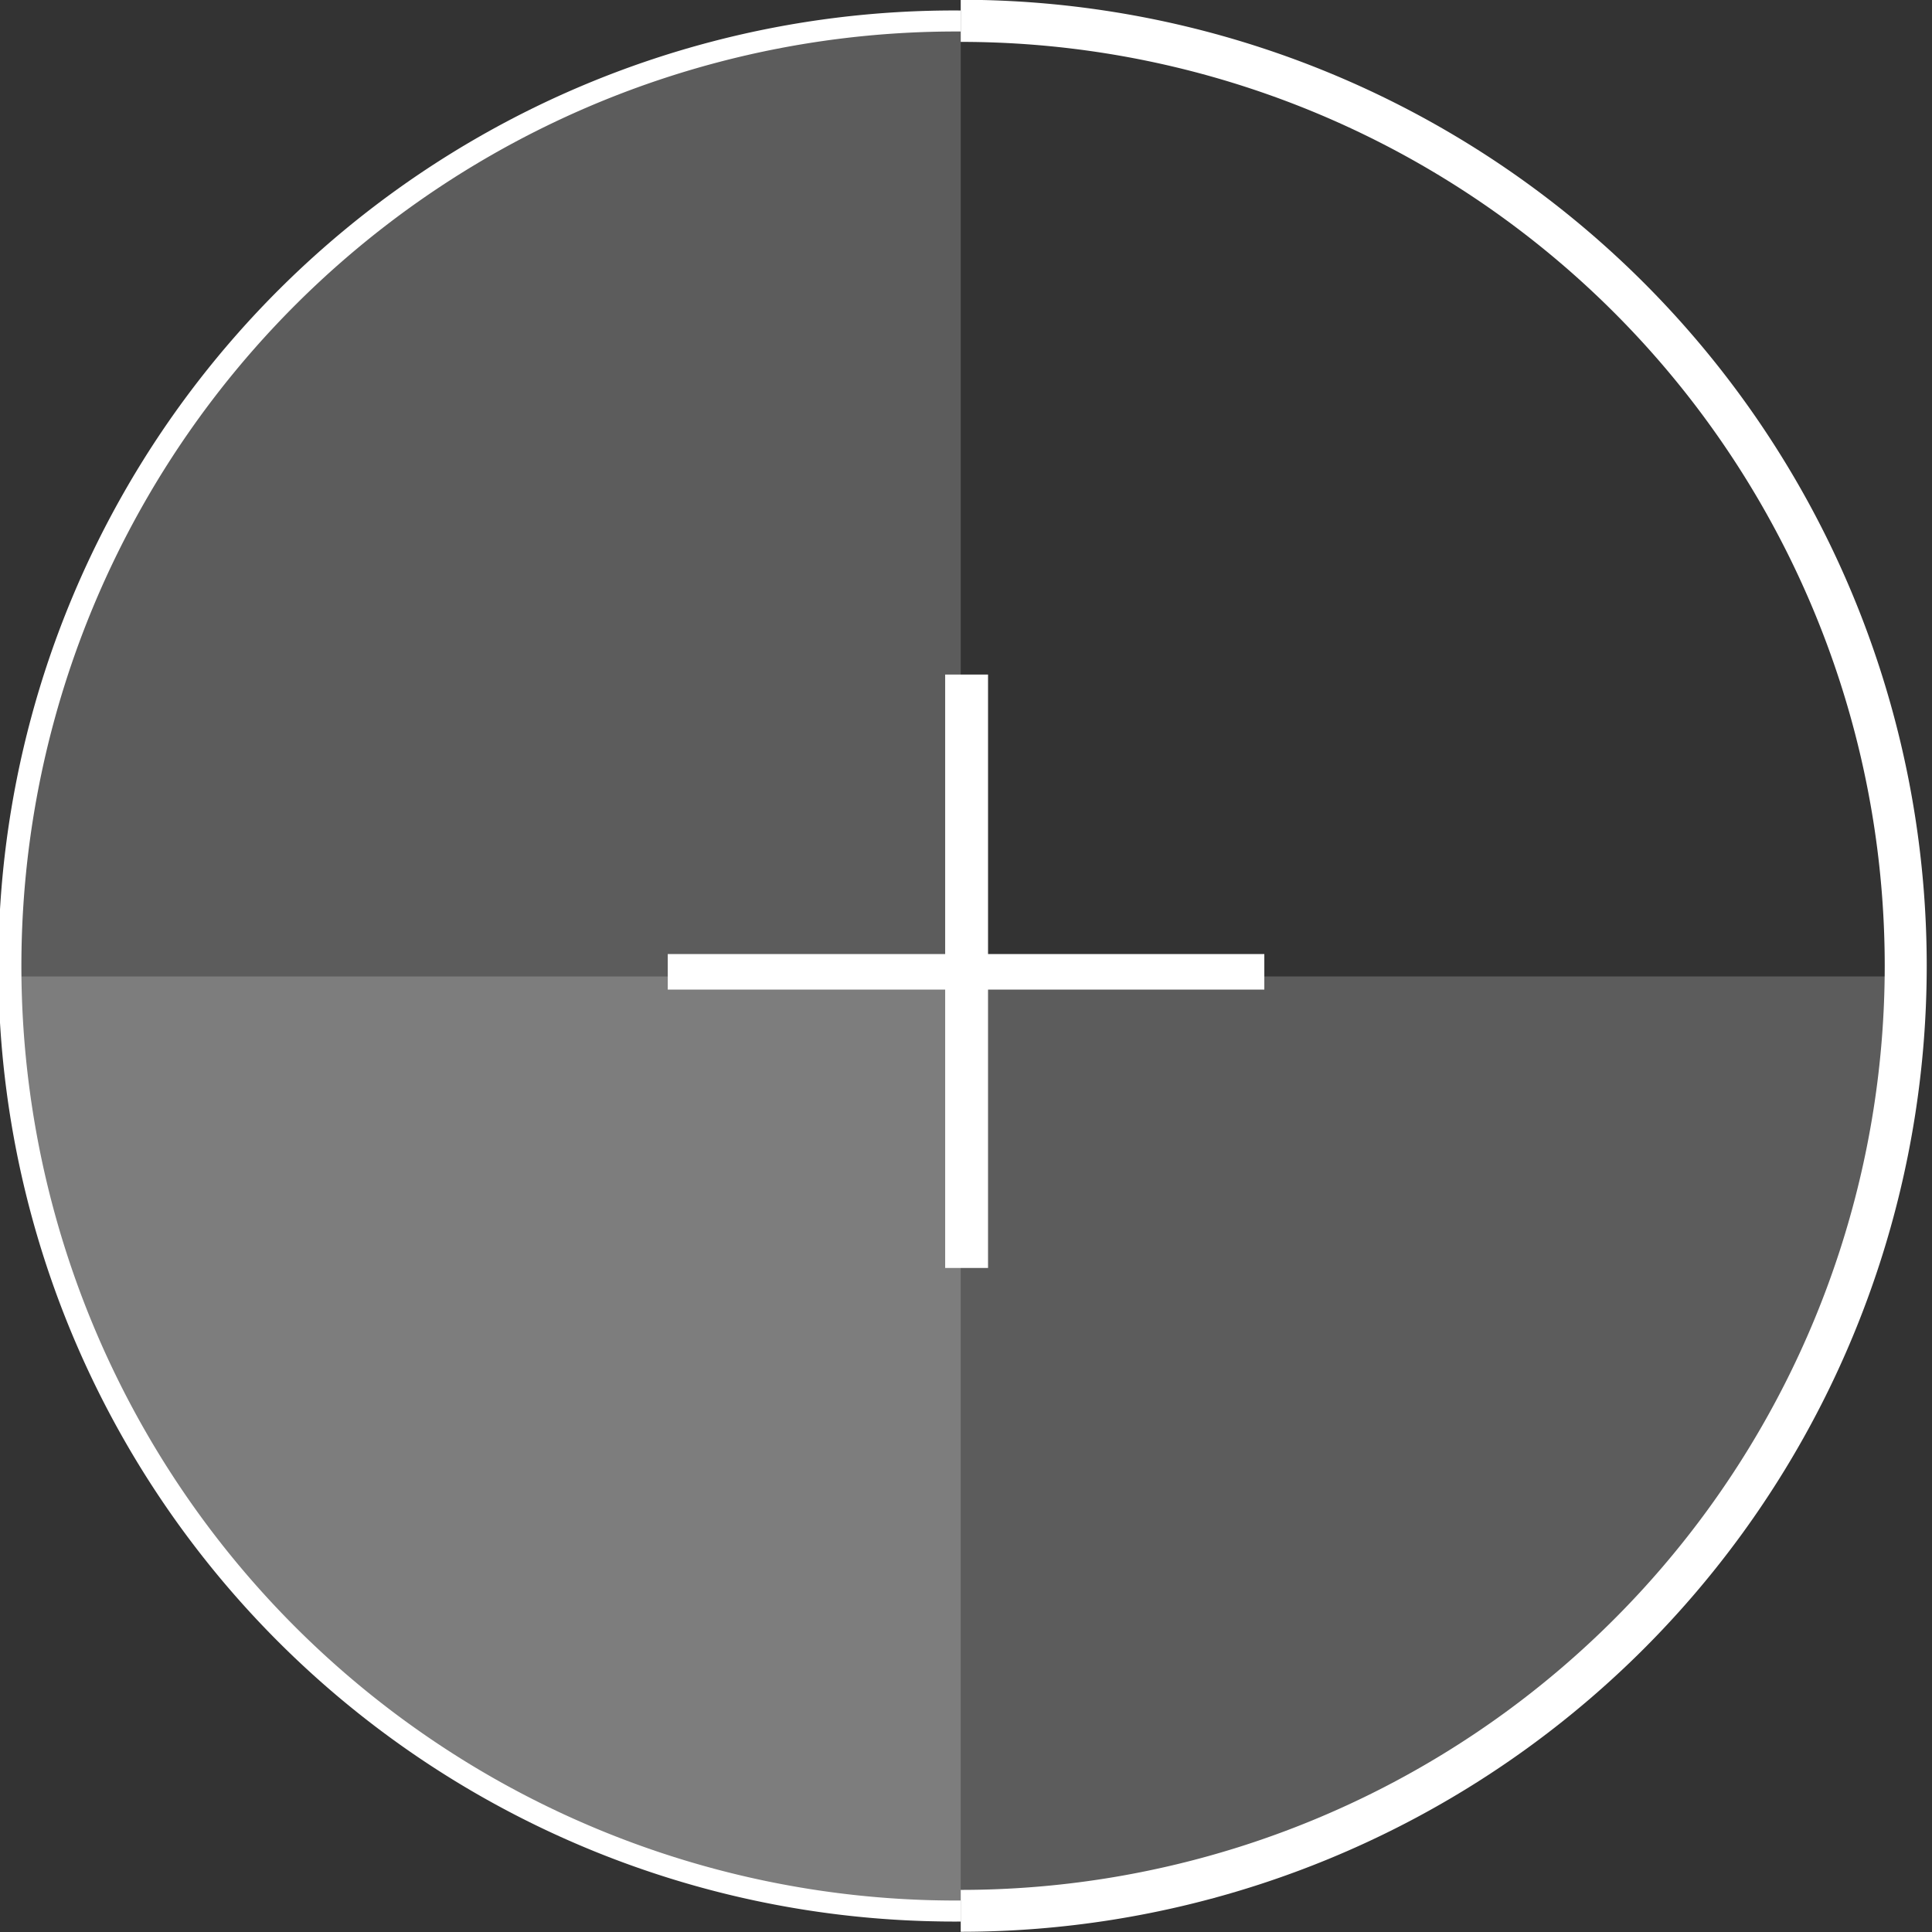
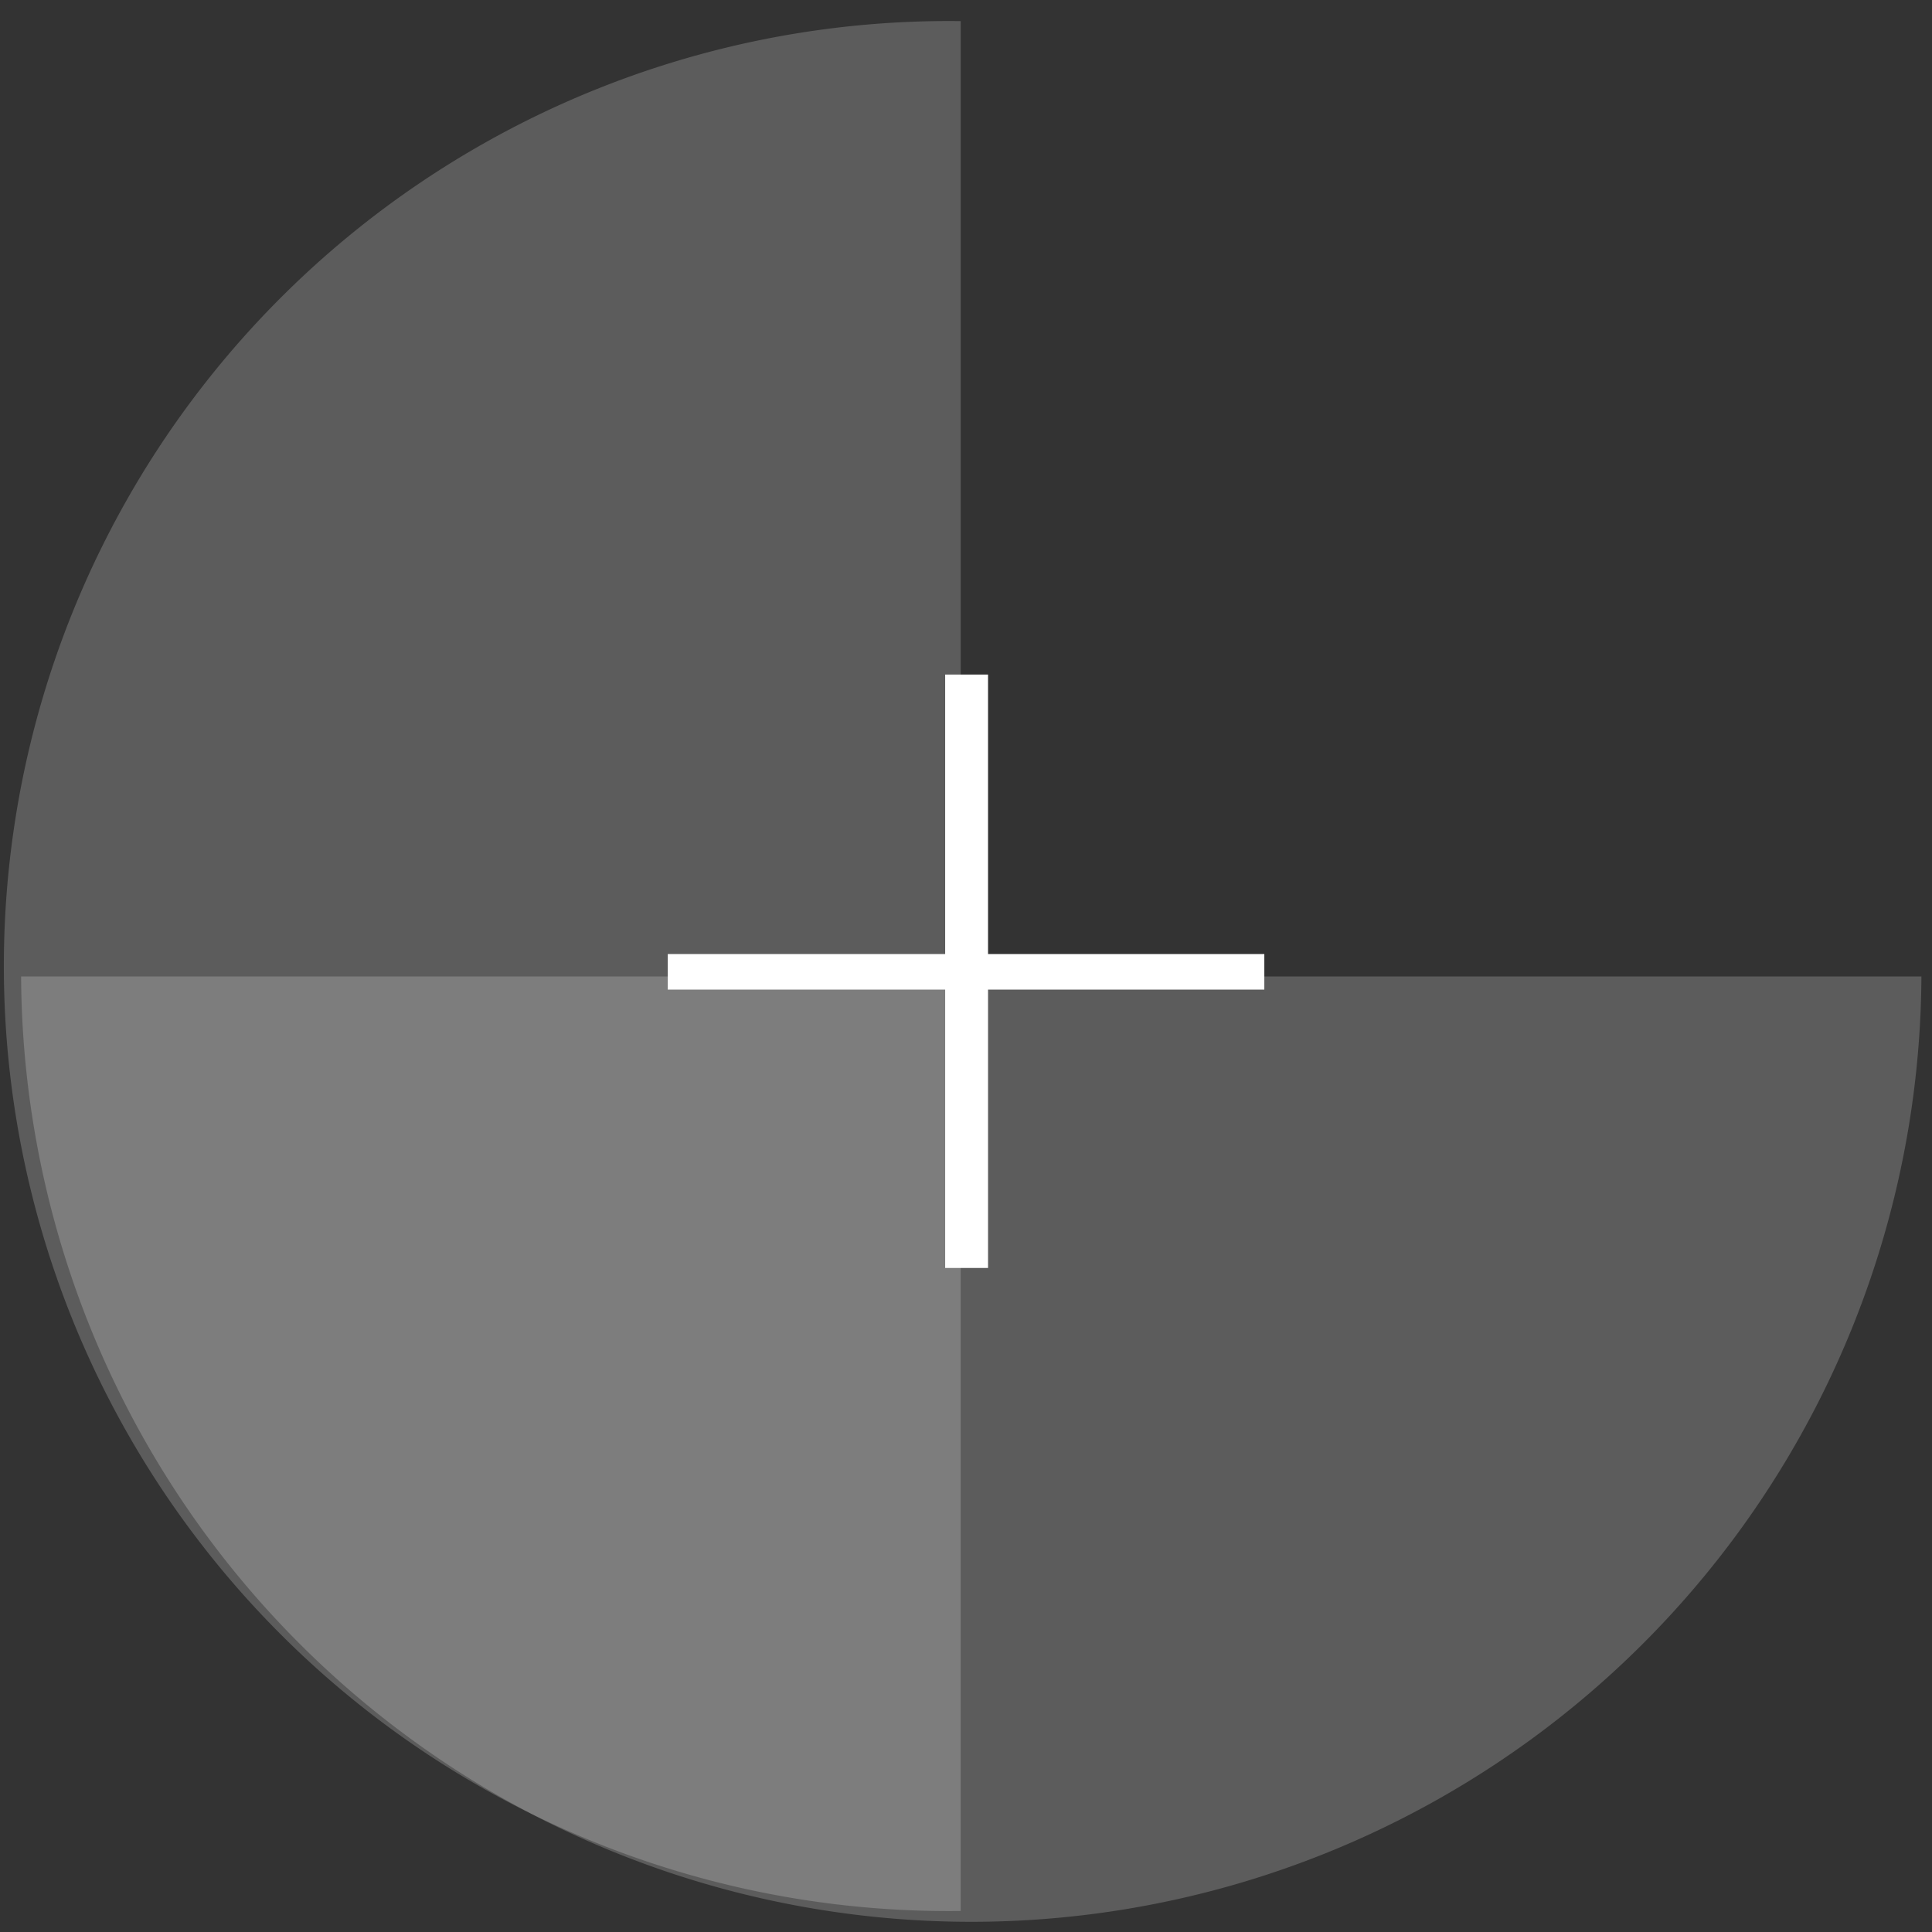
<svg xmlns="http://www.w3.org/2000/svg" width="78" height="78" viewBox="0 0 78 78">
  <rect x="0" y="0" width="78" height="78" fill="#333333" stroke="none" />
  <g id="oeil" transform="translate(-183.936 -101.91)">
    <g id="Groupe_6" data-name="Groupe 6">
      <g id="Groupe_1" data-name="Groupe 1">
        <path id="Tracé_1" data-name="Tracé 1" d="M222.095,129.144v11.284h-11.2v1.435h11.2V153.1h1.731V141.862h11.154v-1.435H223.826V129.144Z" fill="#fff" />
      </g>
      <g id="Groupe_2" data-name="Groupe 2">
-         <path id="Tracé_2" data-name="Tracé 2" d="M222.723,179.91v-1.7a37.3,37.3,0,1,0,0-74.609v-1.7a39,39,0,1,1,0,78Z" fill="#fff" />
-       </g>
+         </g>
      <g id="Groupe_3" data-name="Groupe 3">
-         <path id="Tracé_3" data-name="Tracé 3" d="M222.723,179.486a38.577,38.577,0,1,1,0-77.152v.848a37.729,37.729,0,1,0,0,75.457Z" fill="#fff" />
-       </g>
+         </g>
      <g id="Groupe_4" data-name="Groupe 4" opacity="0.2">
        <path id="Tracé_4" data-name="Tracé 4" d="M222.723,179.062a38.153,38.153,0,1,1,0-76.3" fill="#fff" fill-rule="evenodd" />
      </g>
      <g id="Groupe_5" data-name="Groupe 5" opacity="0.2">
        <path id="Tracé_5" data-name="Tracé 5" d="M184.788,141.333a38.361,38.361,0,0,0,76.721,0" fill="#fff" fill-rule="evenodd" />
      </g>
    </g>
  </g>
</svg>